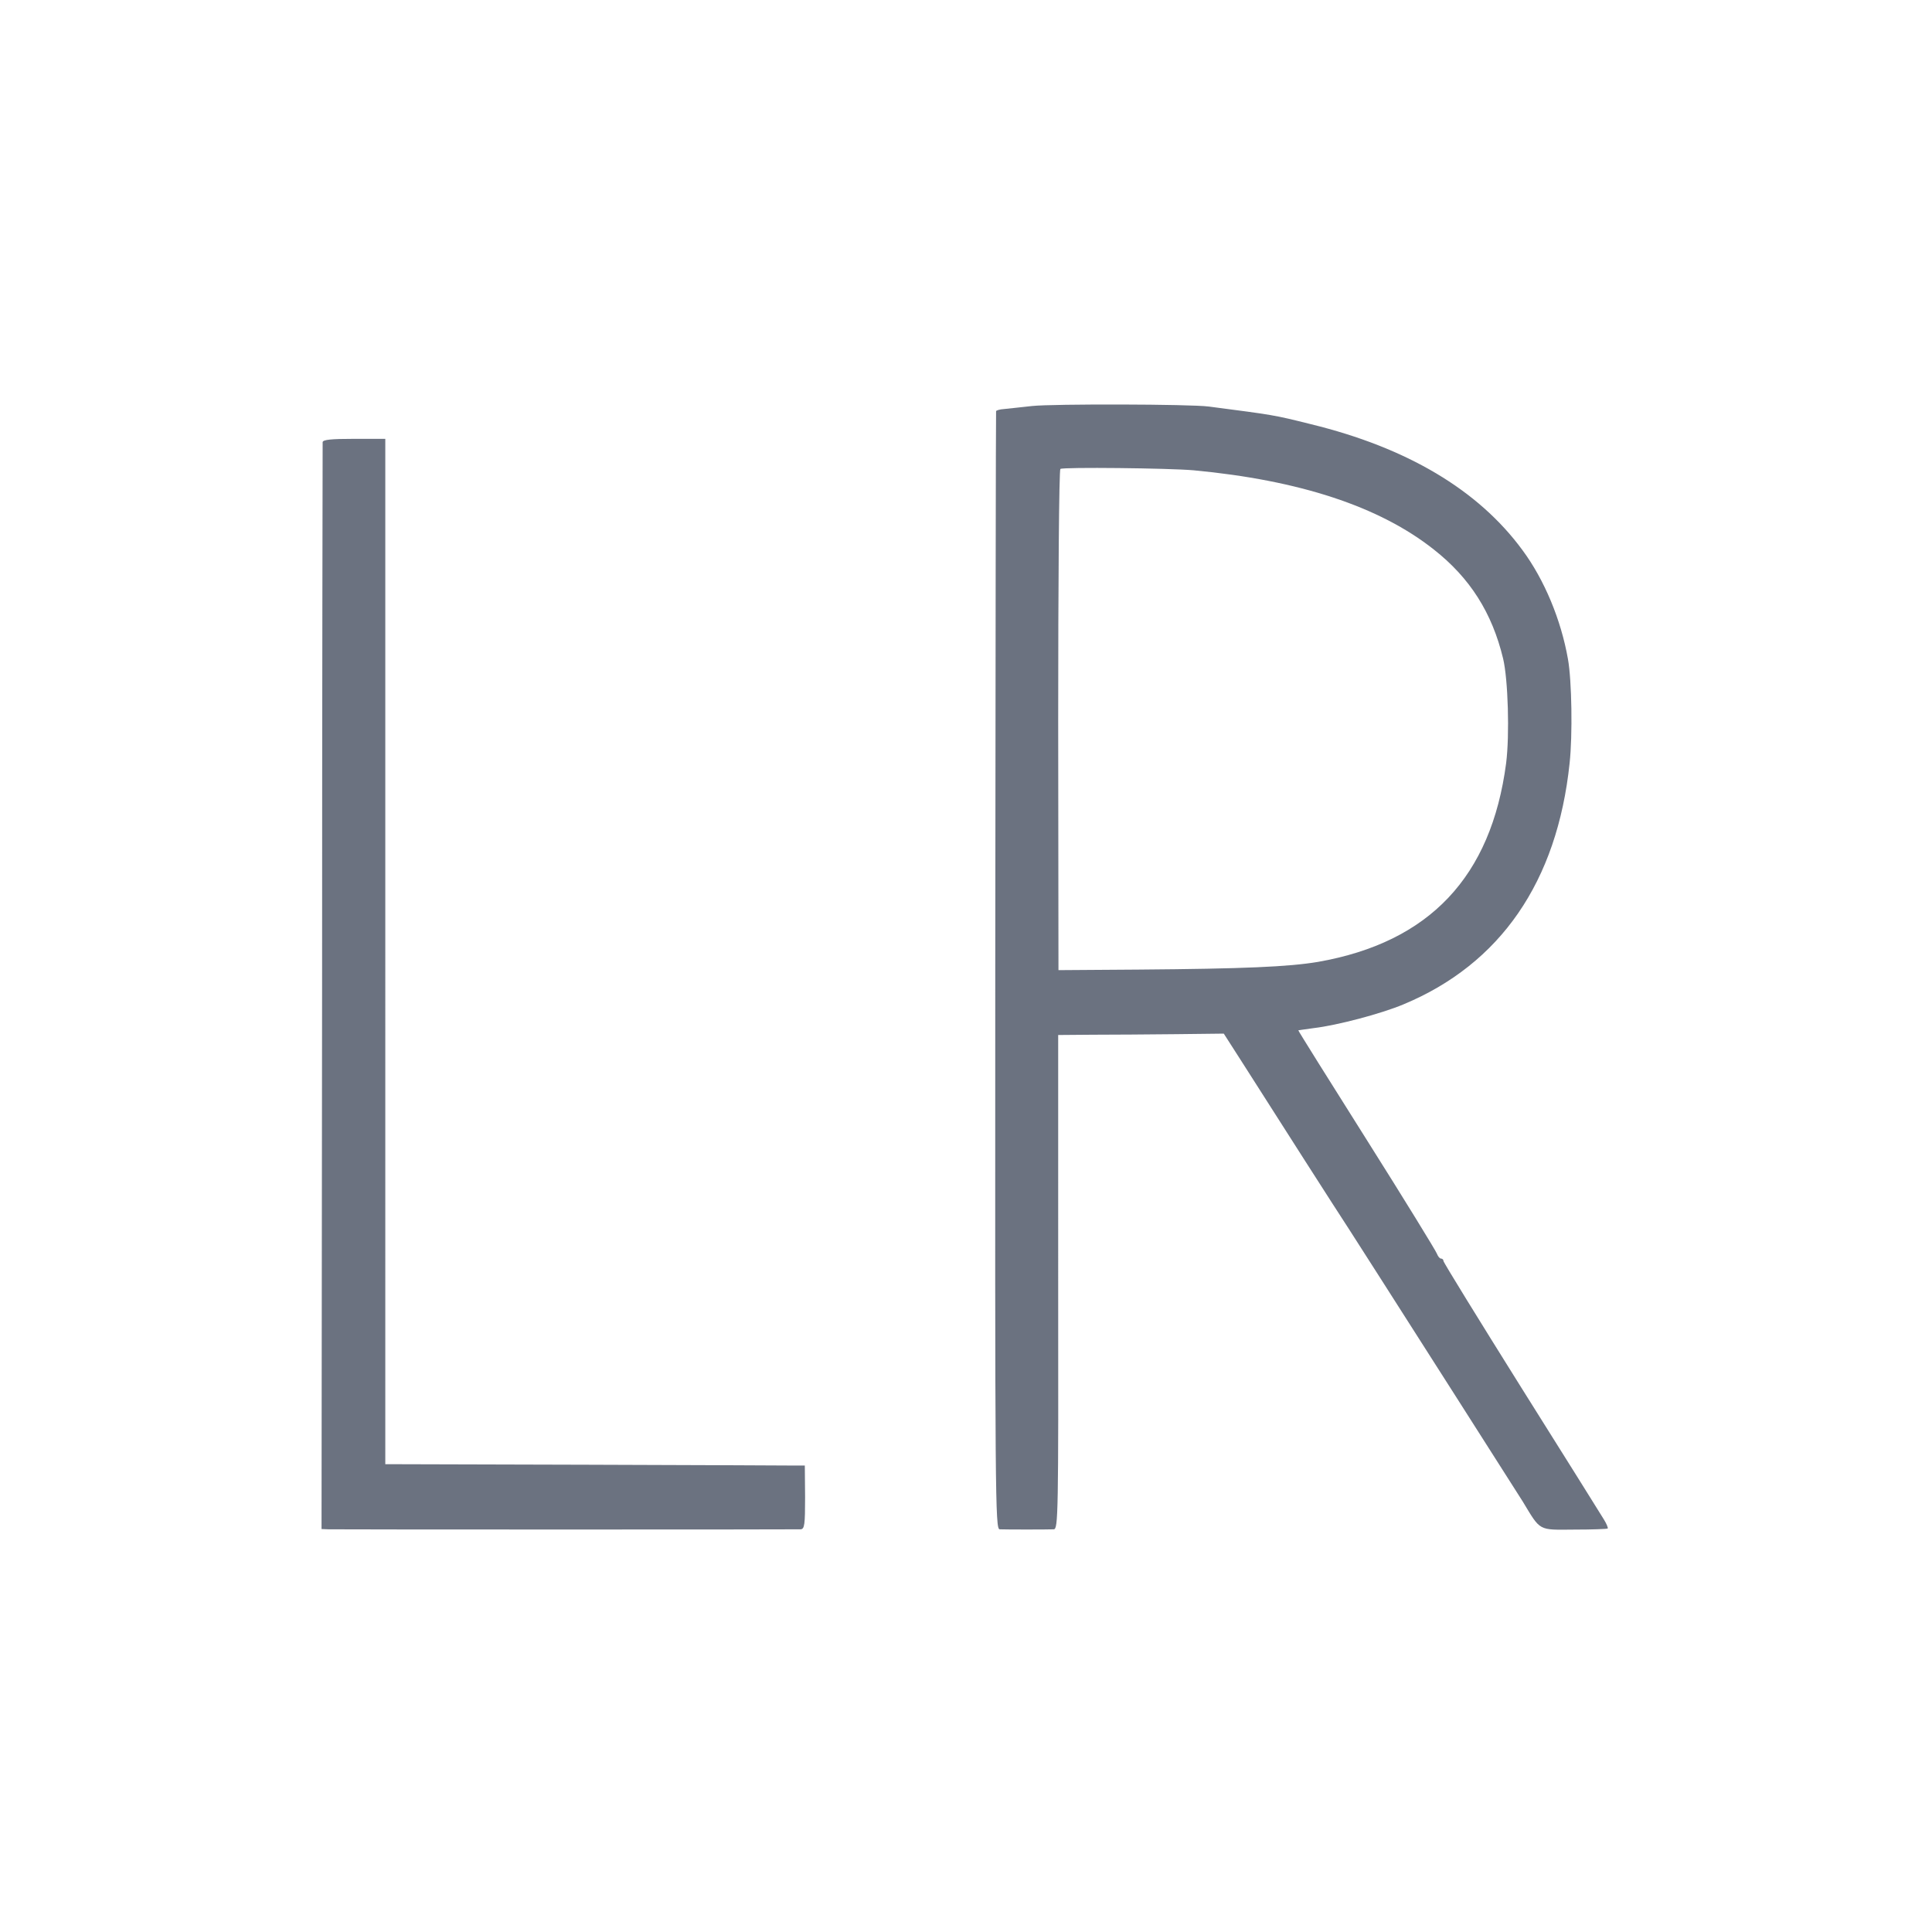
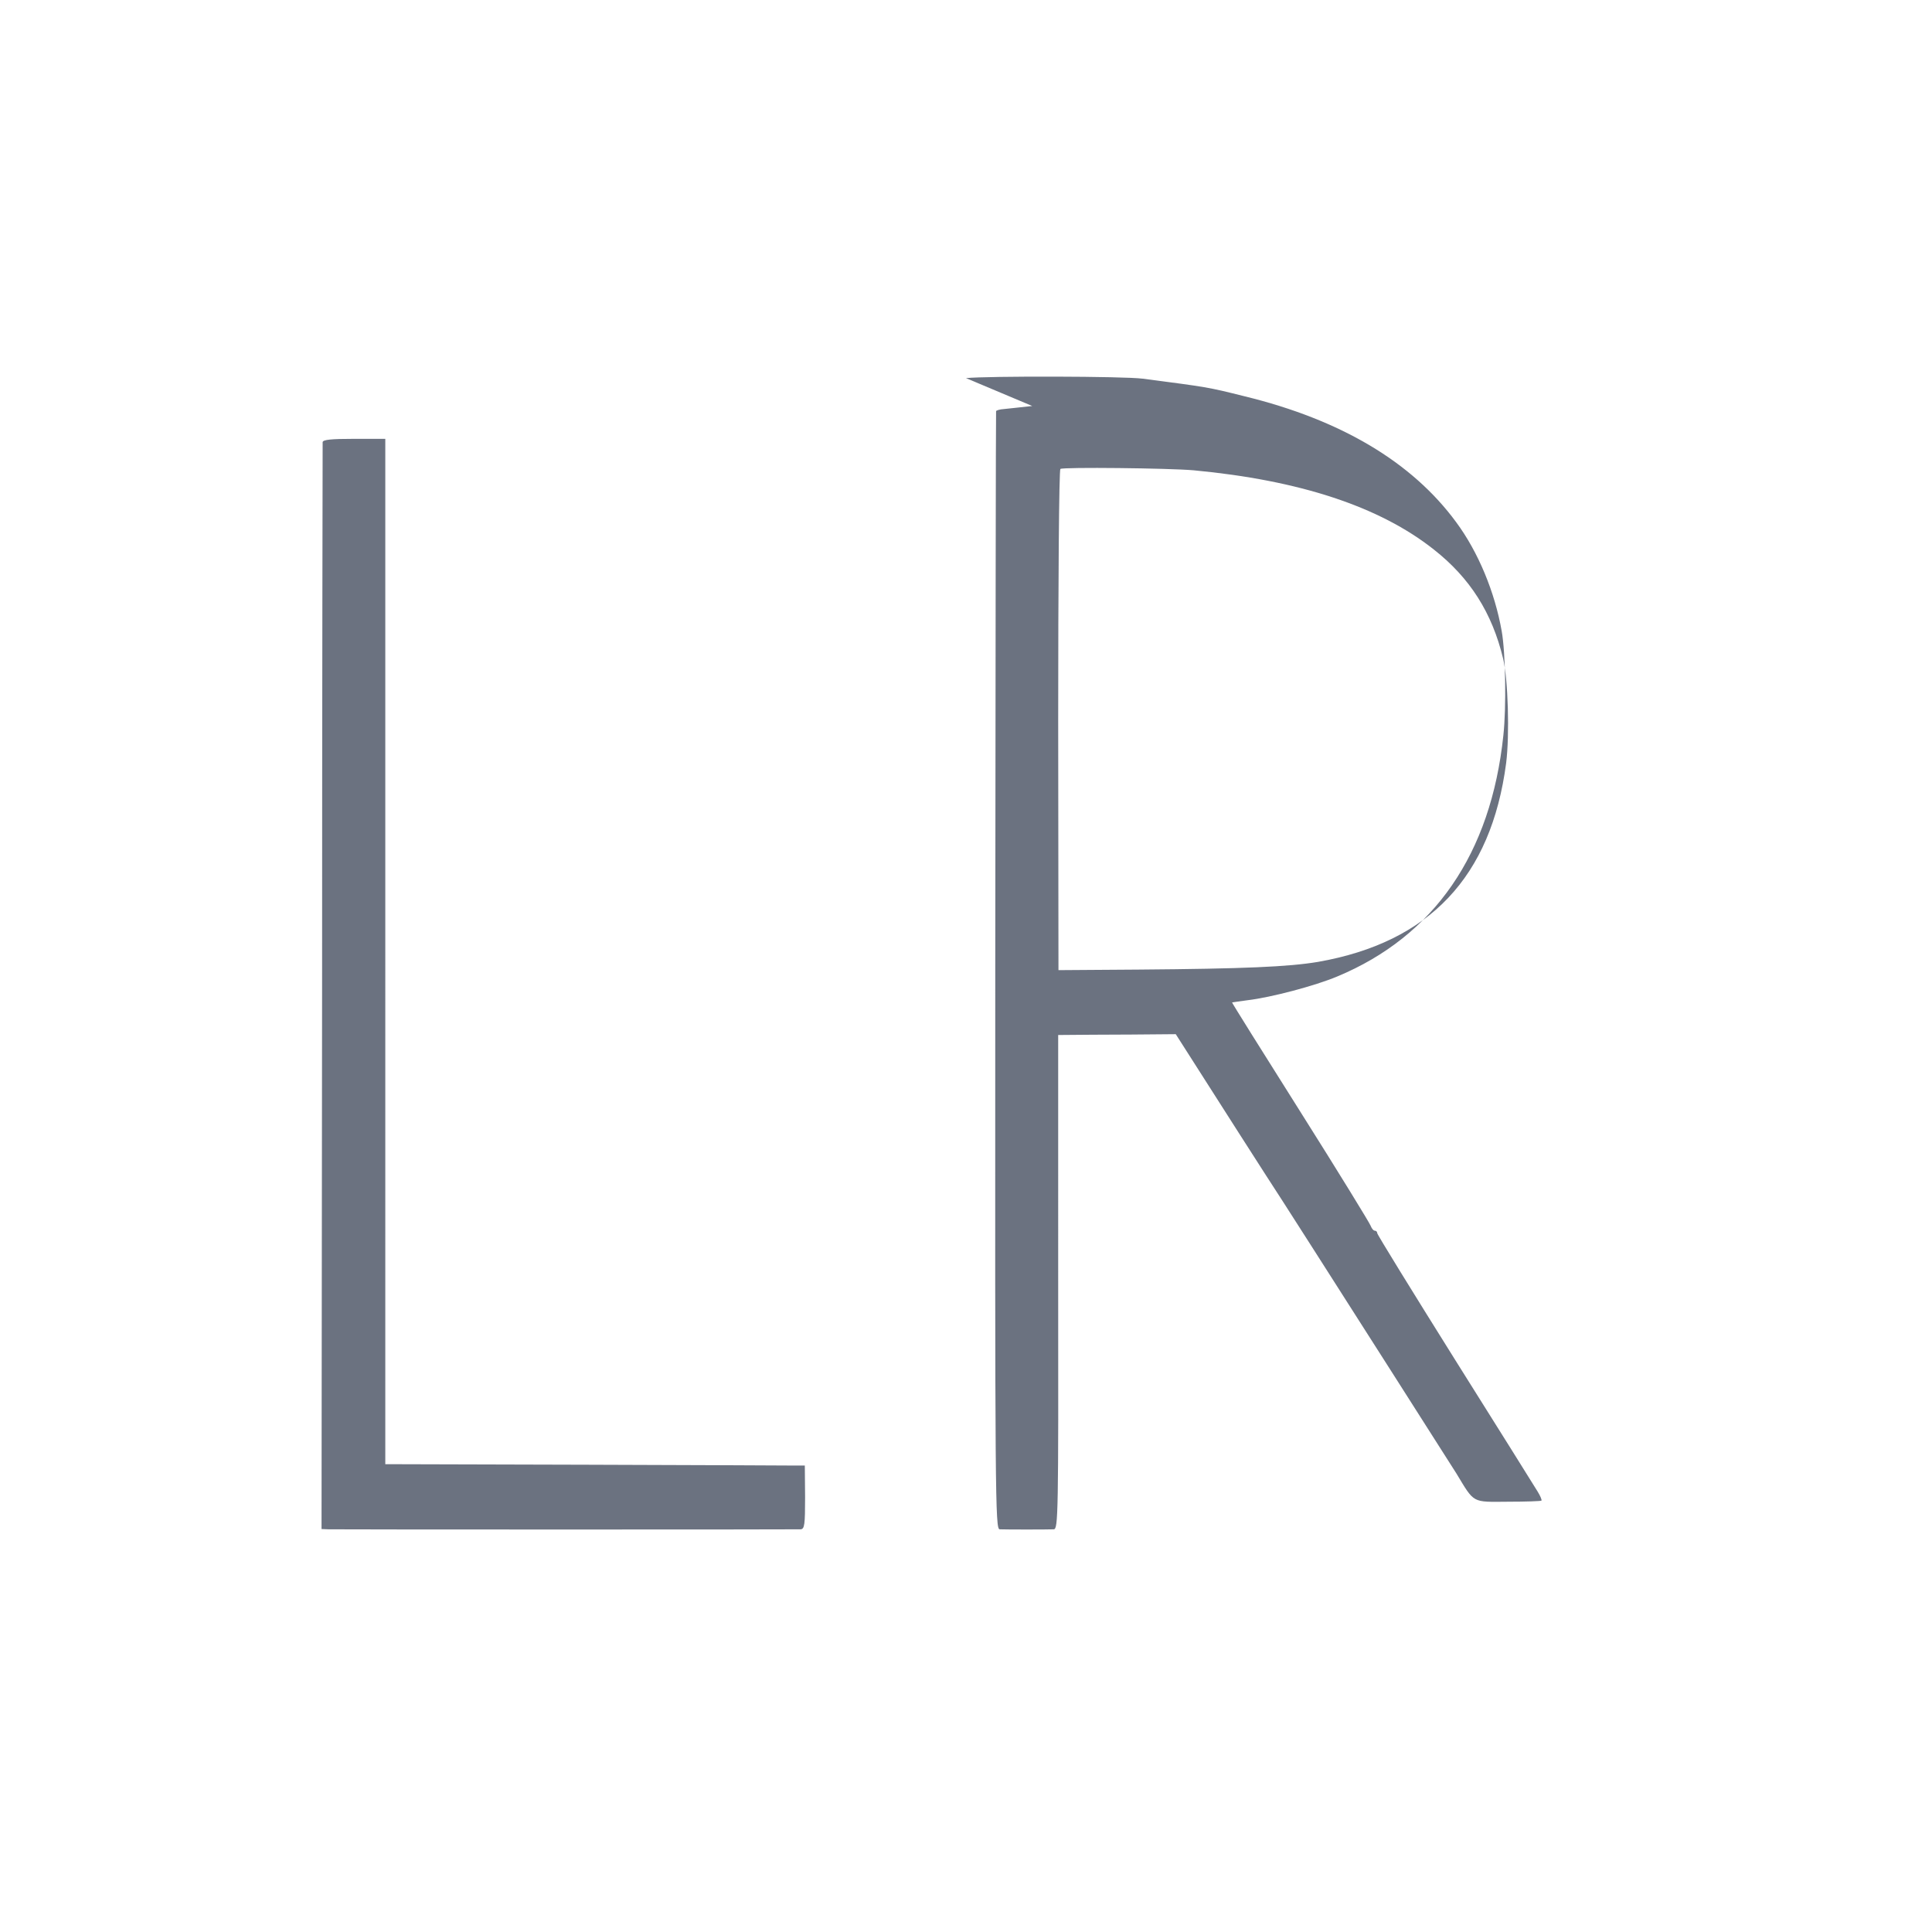
<svg xmlns="http://www.w3.org/2000/svg" version="1.0" width="933.333" height="933.333" viewBox="0 0 700 700">
  <g fill="#6b7280">
-     <path d="M374 147.1c-4.1.5-8.7.9-10.2 1.1-1.6.1-2.9.5-2.9.8-.1.3-.2 91.5-.3 202.7-.1 192.1 0 202.3 1.6 202.4 2.3.1 17.3.1 19.6 0 1.6-.1 1.7-5 1.6-89.6V375l12.5-.1c6.9 0 20.5-.1 30.1-.2l17.4-.2 6.6 10.3c13.3 20.9 34.4 53.9 38.8 60.6 2.5 3.9 7.5 11.7 11.2 17.5 3.7 5.8 16.1 25.2 27.5 43.1 11.4 17.9 22.3 35 24.2 38 6.6 10.9 5.5 10.3 18.7 10.2 6.5 0 11.9-.2 12.1-.4.2-.2-.4-1.7-1.4-3.3-1-1.7-14.5-23.2-30-47.9-15.4-24.6-28.1-45.2-28.1-45.7s-.4-.9-.9-.9-1.1-.8-1.5-1.8c-.3-.9-11.7-19.5-25.4-41.2-13.7-21.7-24.9-39.6-24.8-39.7 0 0 2.6-.4 5.6-.8 8.5-1 24.4-5.2 32.5-8.6 35.1-14.6 55.7-44.4 60.2-87.4 1.1-10.1.8-29.9-.6-37.7-2.5-14.2-8.5-28.7-16.5-39.5-16-21.8-41.8-37.1-76.6-45.6-13.6-3.4-13.3-3.3-37-6.4-6.7-.9-56.5-1-64-.2zm58.5 23.3c38.3 3.6 67.3 13.1 87 28.7 13.1 10.3 21.1 22.9 25.1 39.5 1.8 7.5 2.4 27.6 1.1 37.9-5.4 41.2-27.8 64.9-68.1 72-10.7 1.8-26.9 2.5-65.1 2.8l-29 .2-.1-90.5c0-49.8.3-90.8.8-91.1 1.1-.7 39.2-.3 48.3.5zM116.9 160.2c0 .7-.2 89.6-.2 197.5l-.2 196.3 2.5.1c3.2.1 169 .1 171.1 0 1.4-.1 1.6-1.7 1.6-11.6l-.1-11.5h-3c-1.7 0-35.9-.2-76.1-.3l-72.9-.2V159h-11.3c-8.3 0-11.3.3-11.4 1.2z" />
+     <path d="M374 147.1c-4.1.5-8.7.9-10.2 1.1-1.6.1-2.9.5-2.9.8-.1.3-.2 91.5-.3 202.7-.1 192.1 0 202.3 1.6 202.4 2.3.1 17.3.1 19.6 0 1.6-.1 1.7-5 1.6-89.6V375l12.5-.1c6.9 0 20.5-.1 30.1-.2c13.3 20.9 34.4 53.9 38.8 60.6 2.5 3.9 7.5 11.7 11.2 17.5 3.7 5.8 16.1 25.2 27.5 43.1 11.4 17.9 22.3 35 24.2 38 6.6 10.9 5.5 10.3 18.7 10.2 6.5 0 11.9-.2 12.1-.4.2-.2-.4-1.7-1.4-3.3-1-1.7-14.5-23.2-30-47.9-15.4-24.6-28.1-45.2-28.1-45.7s-.4-.9-.9-.9-1.1-.8-1.5-1.8c-.3-.9-11.7-19.5-25.4-41.2-13.7-21.7-24.9-39.6-24.8-39.7 0 0 2.6-.4 5.6-.8 8.5-1 24.4-5.2 32.5-8.6 35.1-14.6 55.7-44.4 60.2-87.4 1.1-10.1.8-29.9-.6-37.7-2.5-14.2-8.5-28.7-16.5-39.5-16-21.8-41.8-37.1-76.6-45.6-13.6-3.4-13.3-3.3-37-6.4-6.7-.9-56.5-1-64-.2zm58.5 23.3c38.3 3.6 67.3 13.1 87 28.7 13.1 10.3 21.1 22.9 25.1 39.5 1.8 7.5 2.4 27.6 1.1 37.9-5.4 41.2-27.8 64.9-68.1 72-10.7 1.8-26.9 2.5-65.1 2.8l-29 .2-.1-90.5c0-49.8.3-90.8.8-91.1 1.1-.7 39.2-.3 48.3.5zM116.9 160.2c0 .7-.2 89.6-.2 197.5l-.2 196.3 2.5.1c3.2.1 169 .1 171.1 0 1.4-.1 1.6-1.7 1.6-11.6l-.1-11.5h-3c-1.7 0-35.9-.2-76.1-.3l-72.9-.2V159h-11.3c-8.3 0-11.3.3-11.4 1.2z" />
  </g>
</svg>